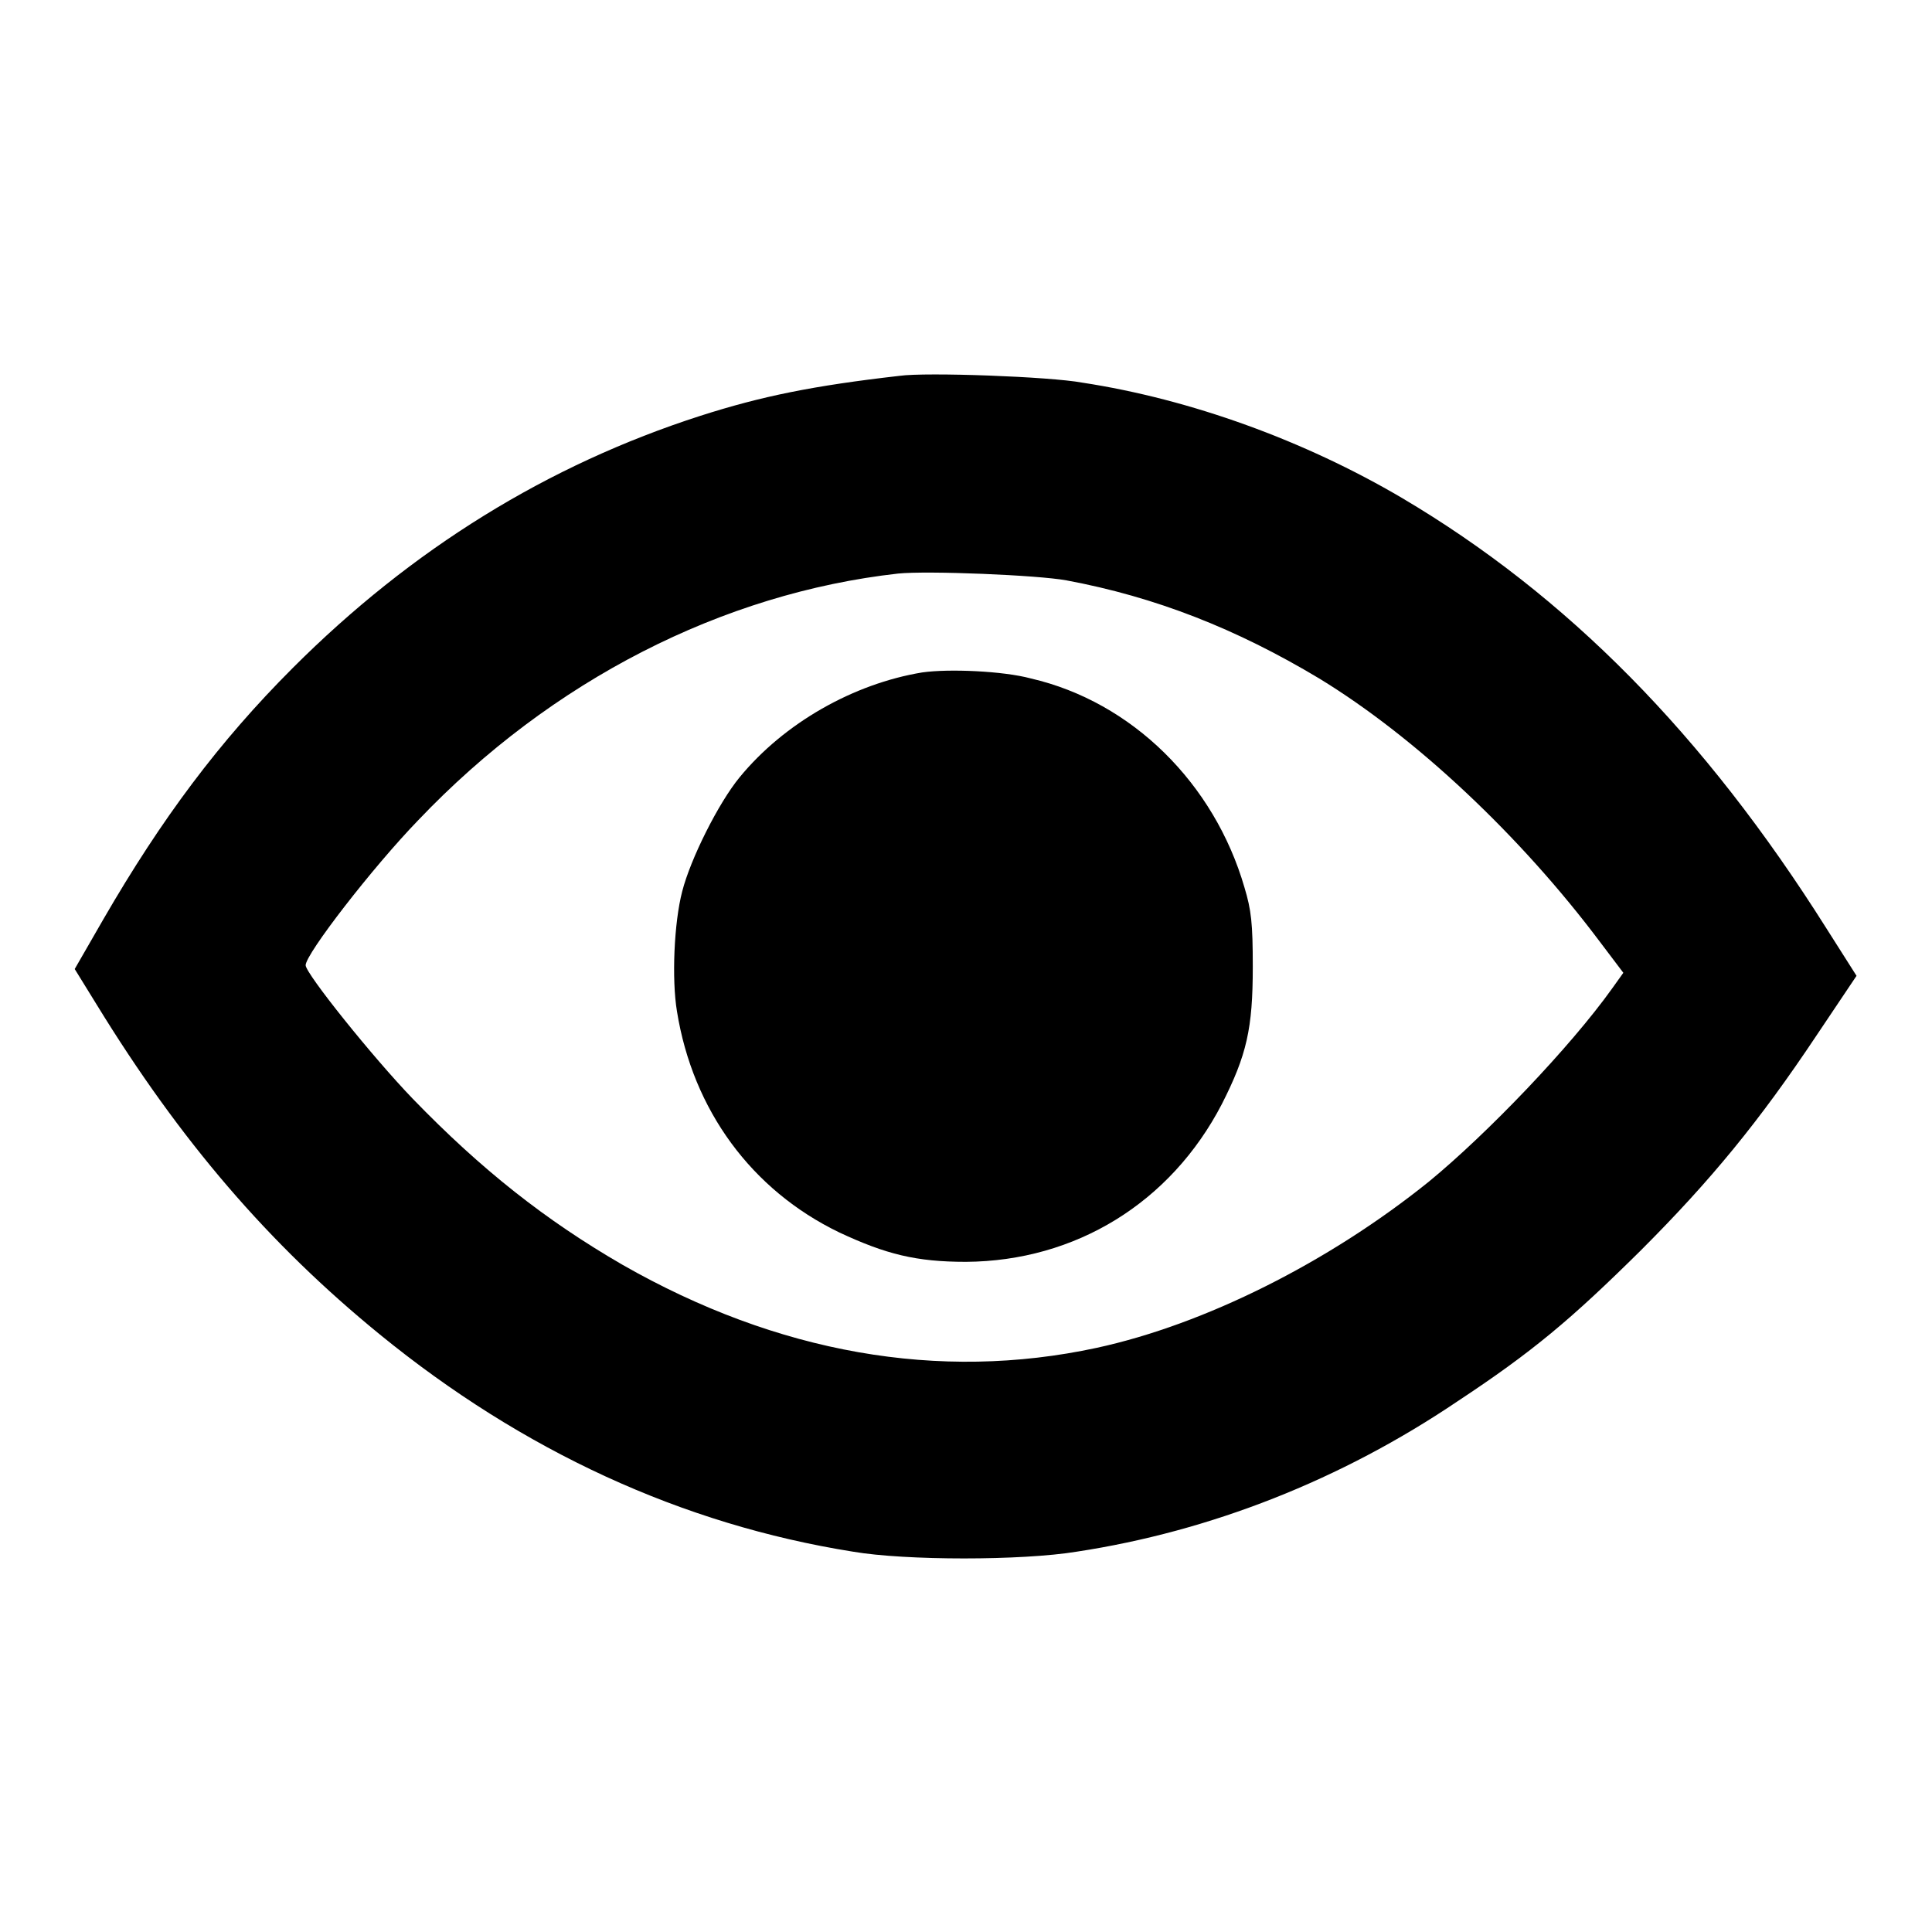
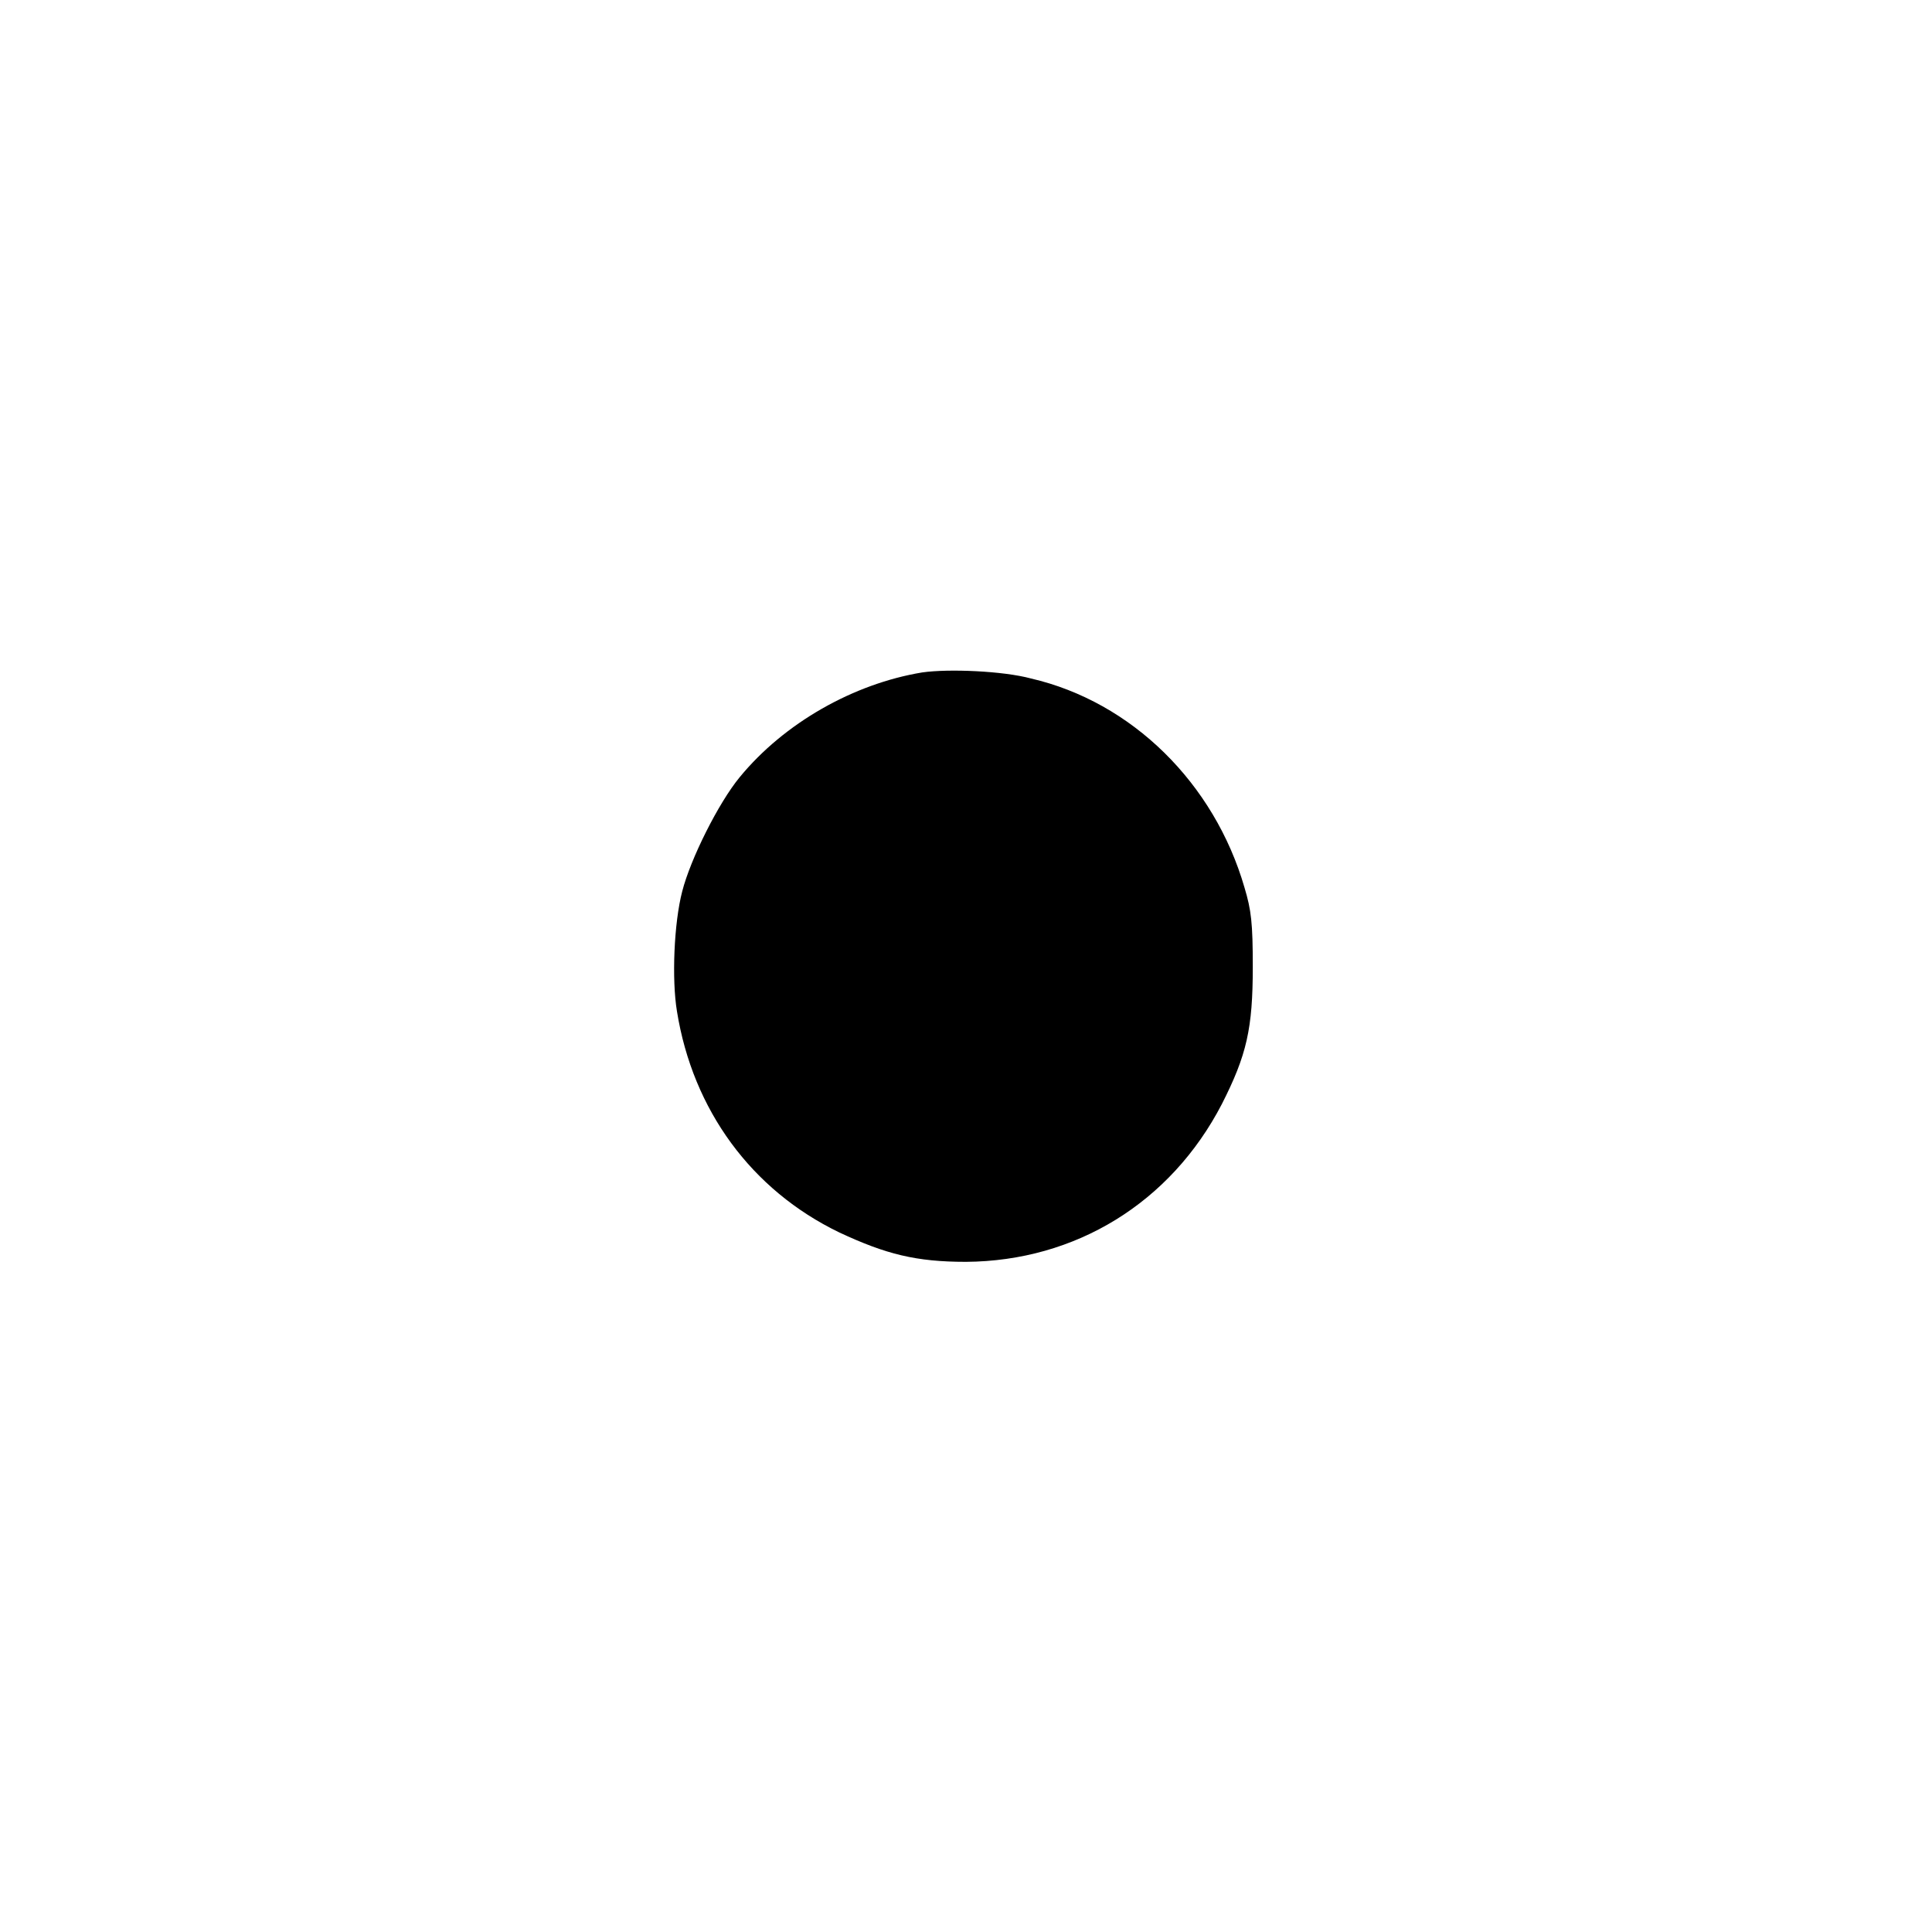
<svg xmlns="http://www.w3.org/2000/svg" version="1.1" x="0px" y="0px" viewBox="0 0 256 256" enable-background="new 0 0 256 256" xml:space="preserve">
  <g>
    <g>
      <g>
-         <path fill="#000000" d="M119.2,49.8c-11.4,1.3-18.3,2.7-26.4,5.3c-20.2,6.5-38.2,17.6-54,33.4c-9.8,9.8-17.4,20-25.1,33.3l-3.8,6.6l2.9,4.7c11.1,18.1,22.8,31.7,37.5,43.7c19,15.5,40.1,25.2,62.7,28.8c7,1.2,22.4,1.2,29.7,0c17.7-2.7,35-9.5,50.4-19.9c10-6.6,15.1-10.9,24.3-20c9.3-9.3,15.7-17.1,23.3-28.5l5.3-7.9l-4-6.3c-16.2-25.7-34.4-44.1-56.2-57c-12.9-7.6-28-13.1-42.4-15.3C139.1,49.9,122.7,49.3,119.2,49.8z M141.3,76.9c11.8,2.2,22.5,6.4,33.5,13c12.8,7.8,26.7,20.9,37.2,34.9l3.1,4.1l-1.5,2.1c-5.5,7.7-16.5,19.2-24.3,25.6c-13.3,10.7-29.7,18.9-44,22c-20.9,4.5-42.3,0.7-62.8-11c-10.2-5.9-18.7-12.6-27.8-22c-5.3-5.5-14.2-16.6-14.2-17.7c0-1.5,8.9-13,14.9-19.2C73.1,90.1,95.8,78.6,119,76C122.9,75.6,137.5,76.2,141.3,76.9z" />
        <path fill="#000000" d="M122.2,89.1c-9.1,1.5-18.3,6.7-24.2,13.9c-2.8,3.4-6.5,10.8-7.6,15.1c-1.1,4.2-1.4,11.7-0.7,15.9c2.1,13.1,9.9,23.7,21.5,29.3c6.2,2.9,10.2,3.9,16.8,3.9c14.5-0.1,27.1-7.8,33.9-20.9c3.3-6.5,4.1-10,4.1-18.2c0-5.8-0.2-7.5-1.1-10.5c-4-13.8-14.9-24.6-28.3-27.7C132.9,88.9,125.7,88.6,122.2,89.1z" />
      </g>
    </g>
  </g>
</svg>